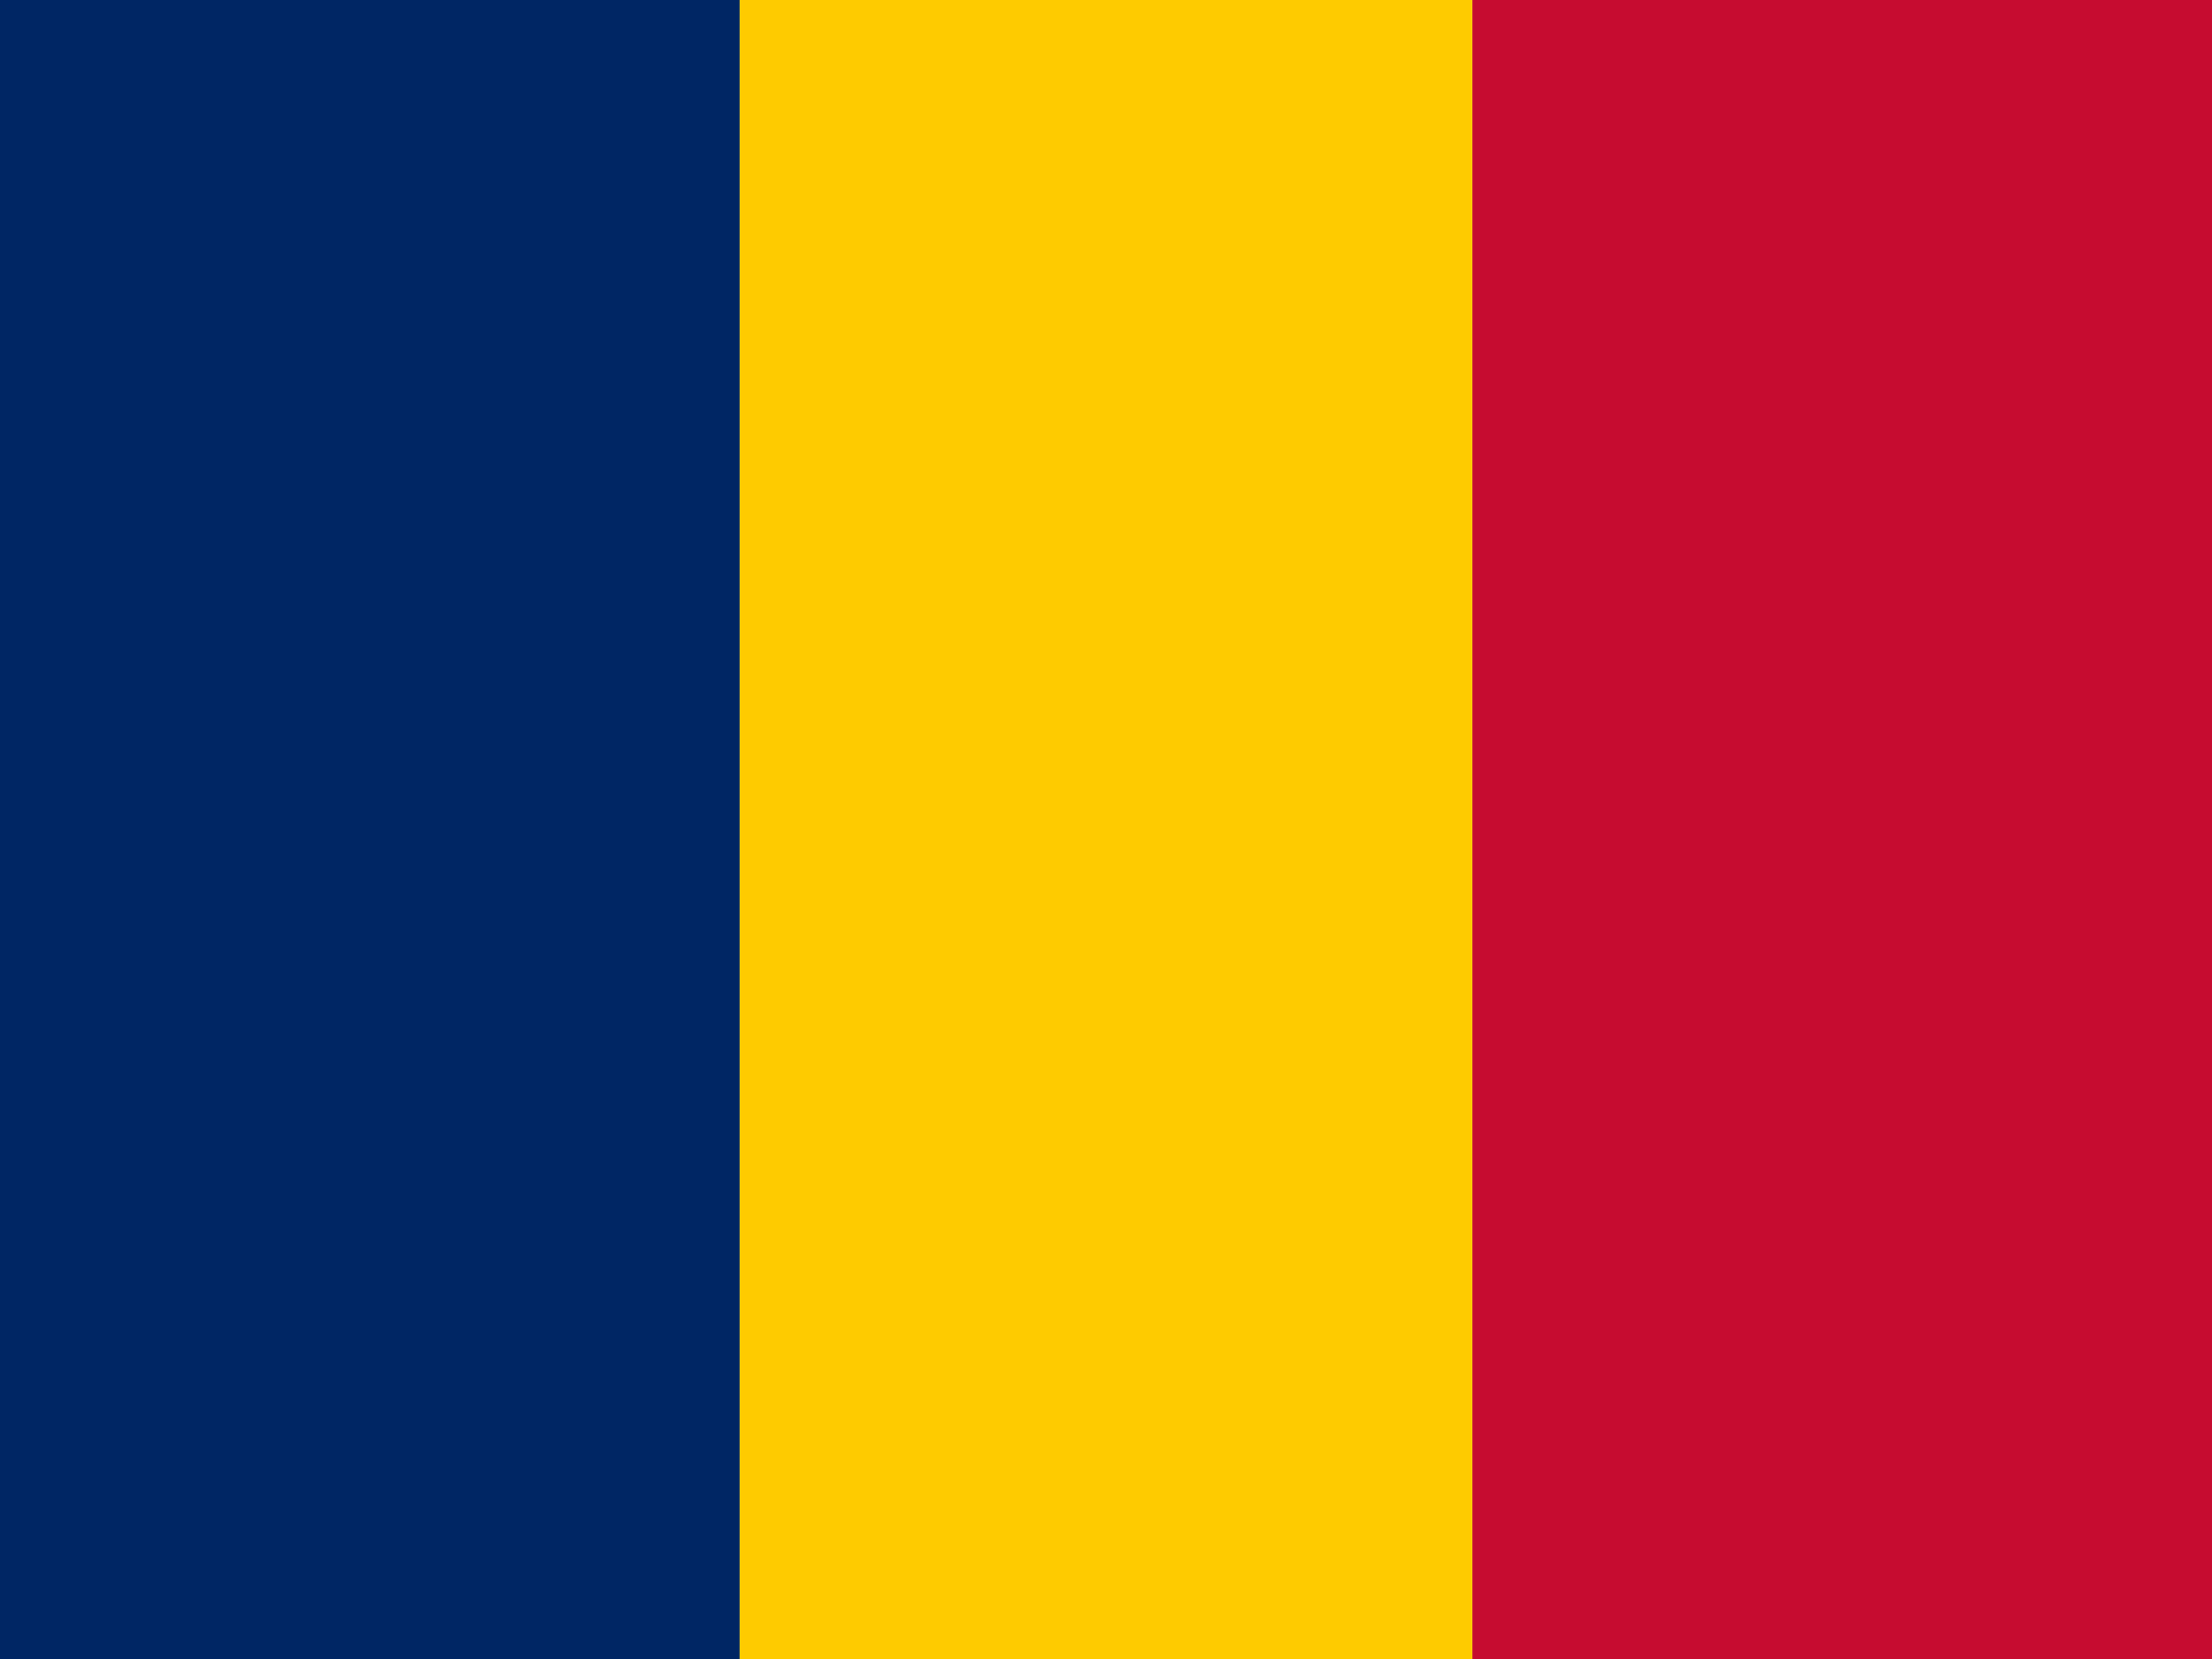
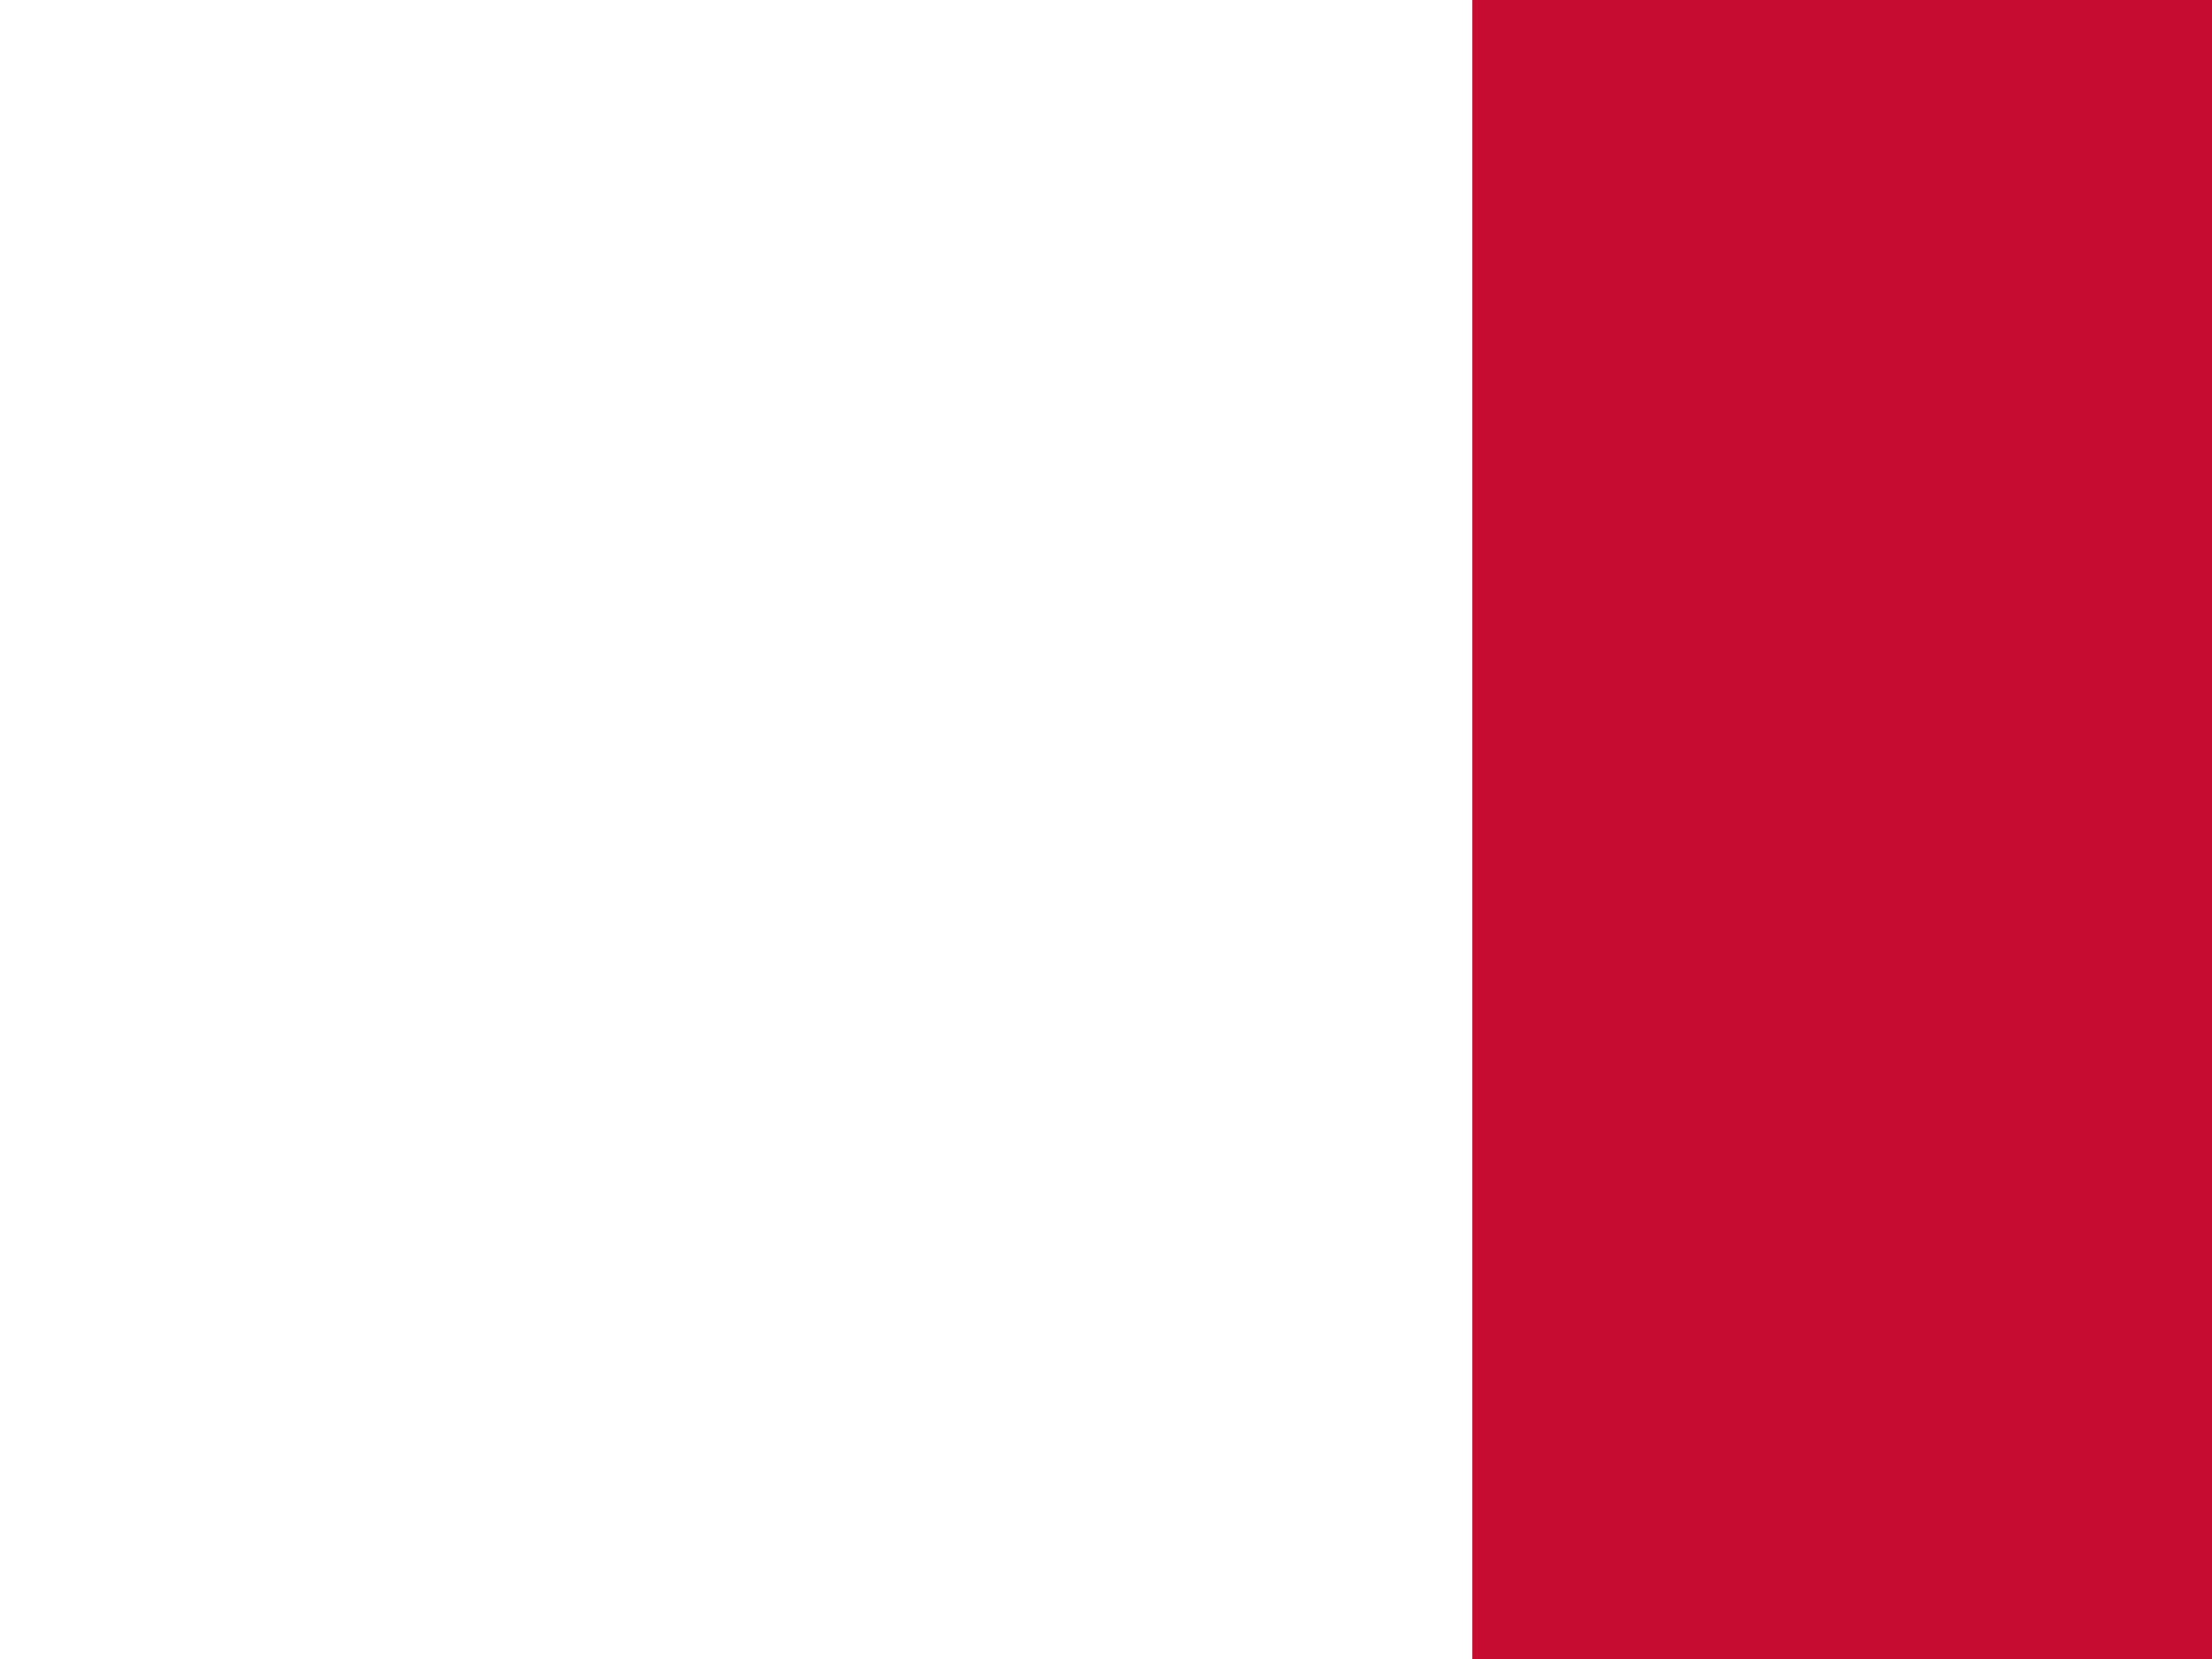
<svg xmlns="http://www.w3.org/2000/svg" width="640" height="480" viewBox="0 0 640 480">
  <g fill-rule="evenodd">
-     <path fill="#002664" d="M0 0h214v480H0z" />
-     <path fill="#c60c30" d="M426 0h214v480H426z" />
-     <path fill="#fecb00" d="M214 0h212v480H214z" />
+     <path fill="#c60c30" d="M426 0h214v480H426" />
  </g>
</svg>